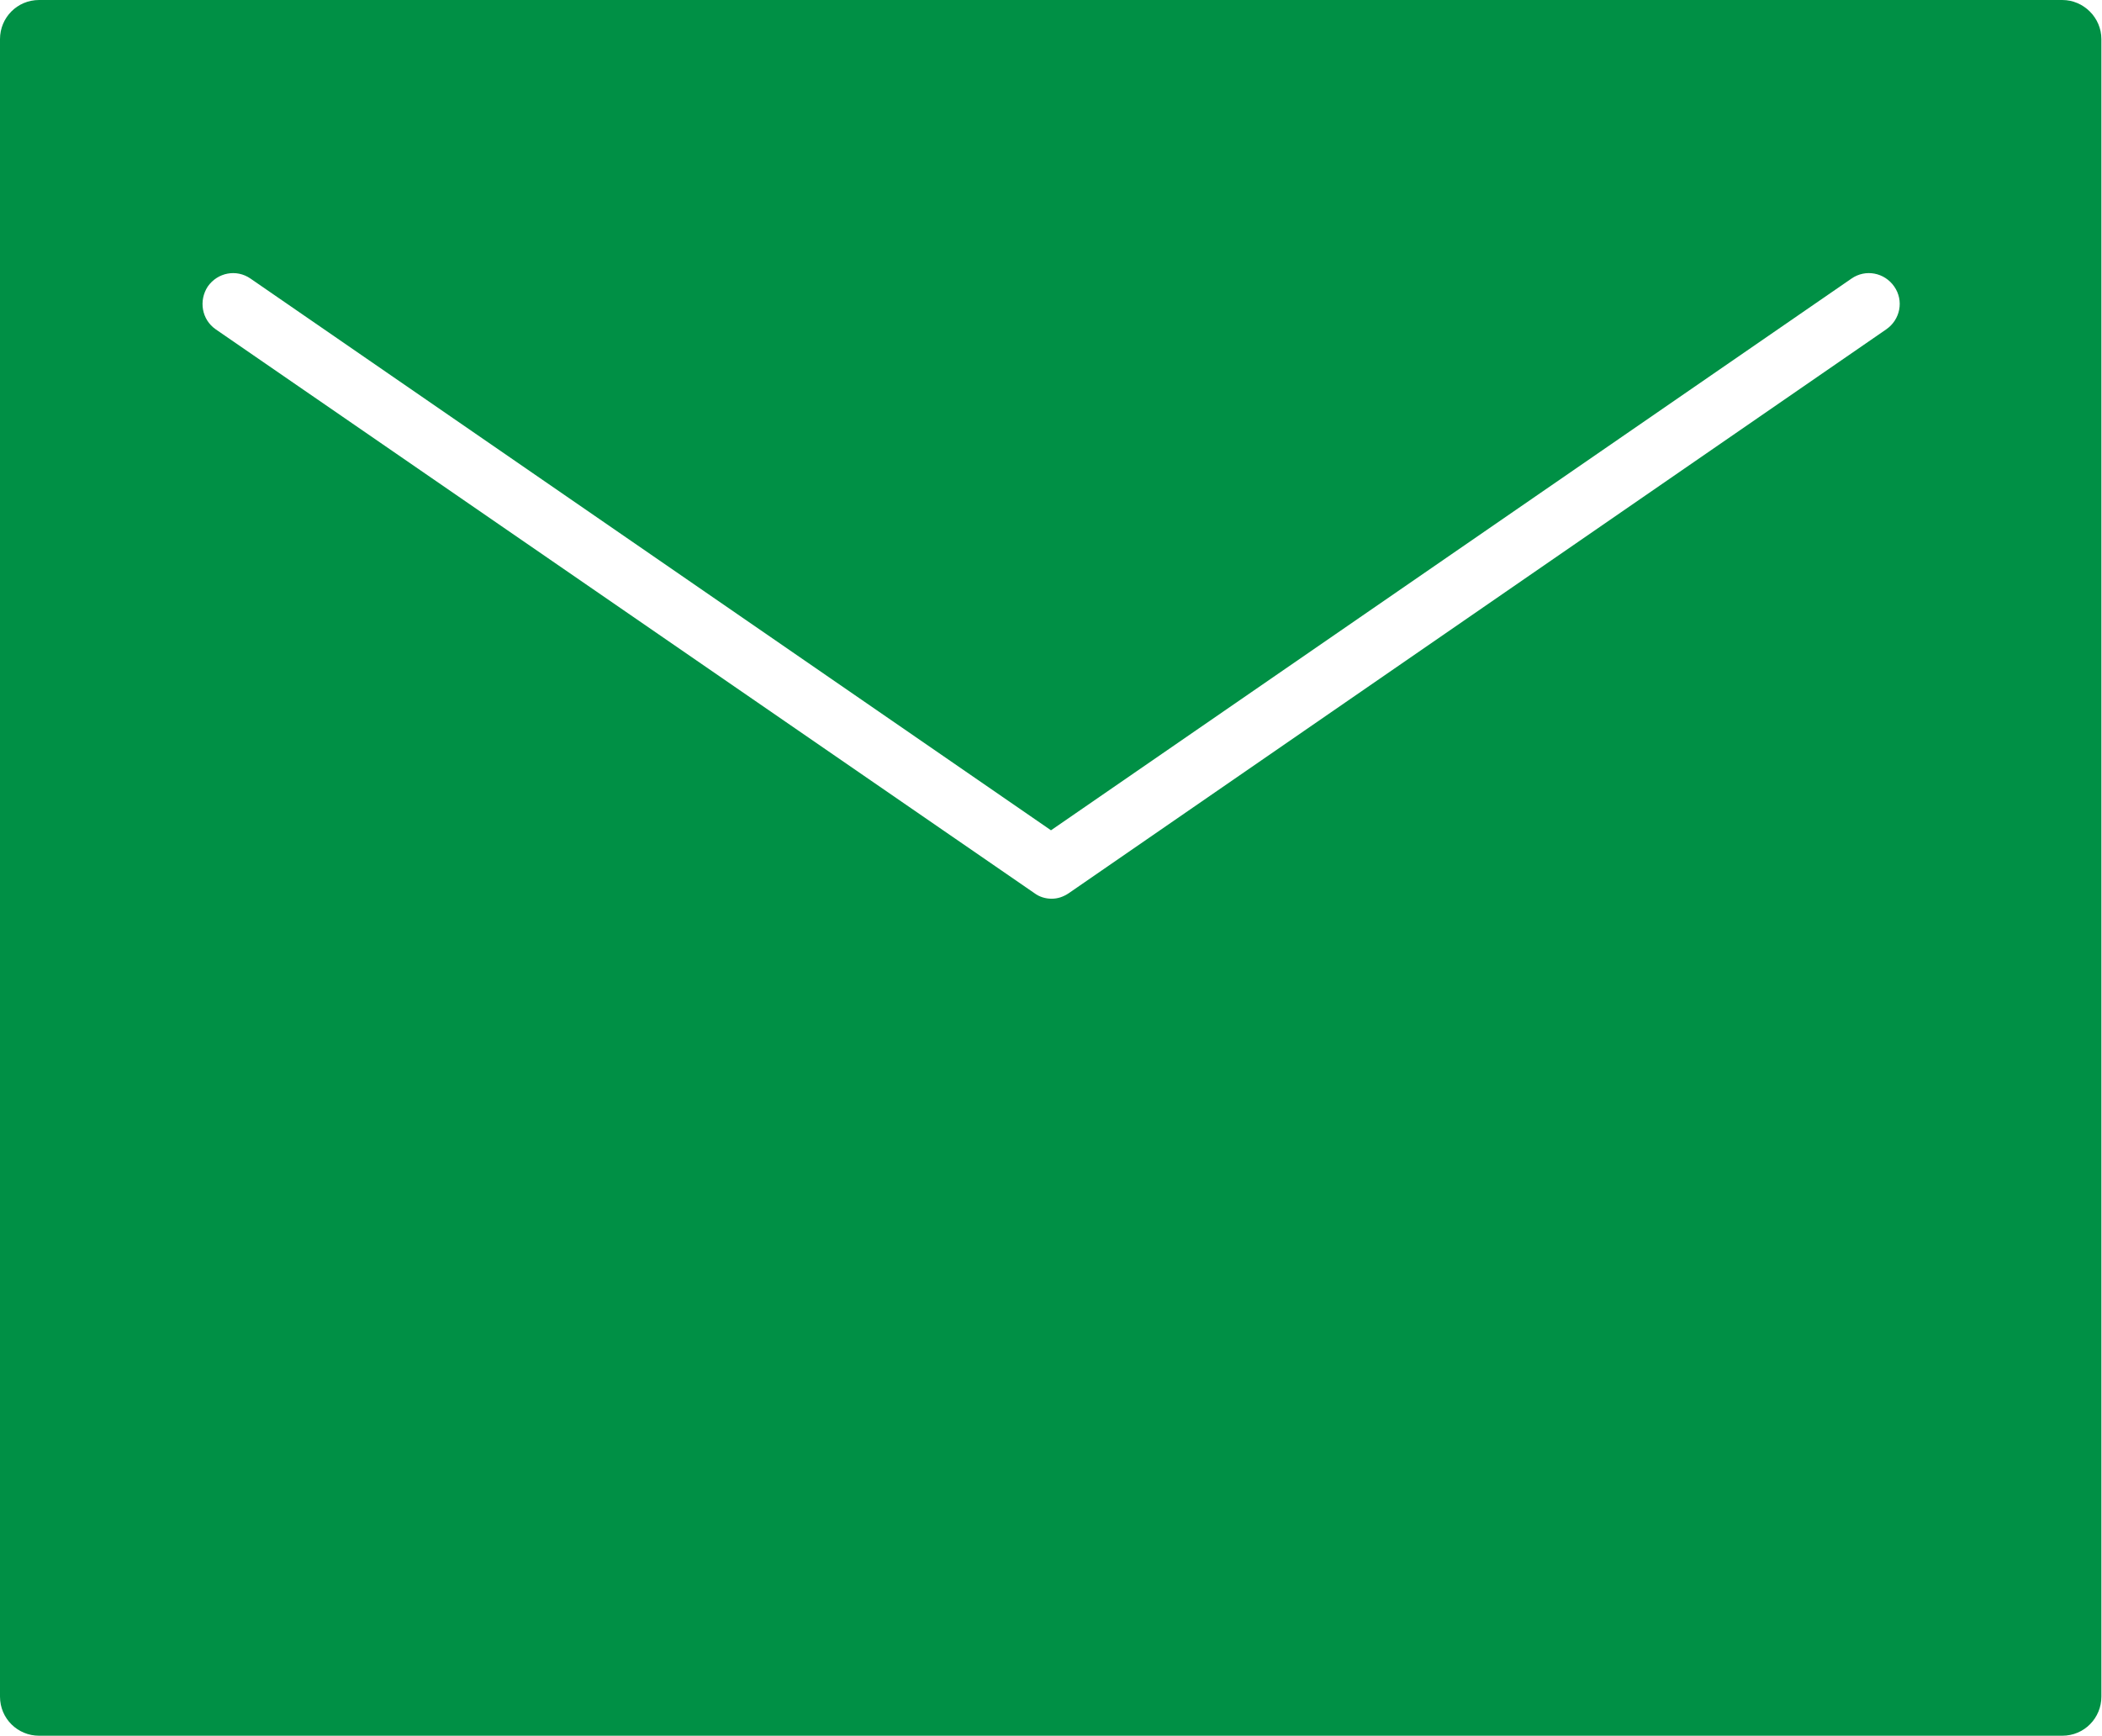
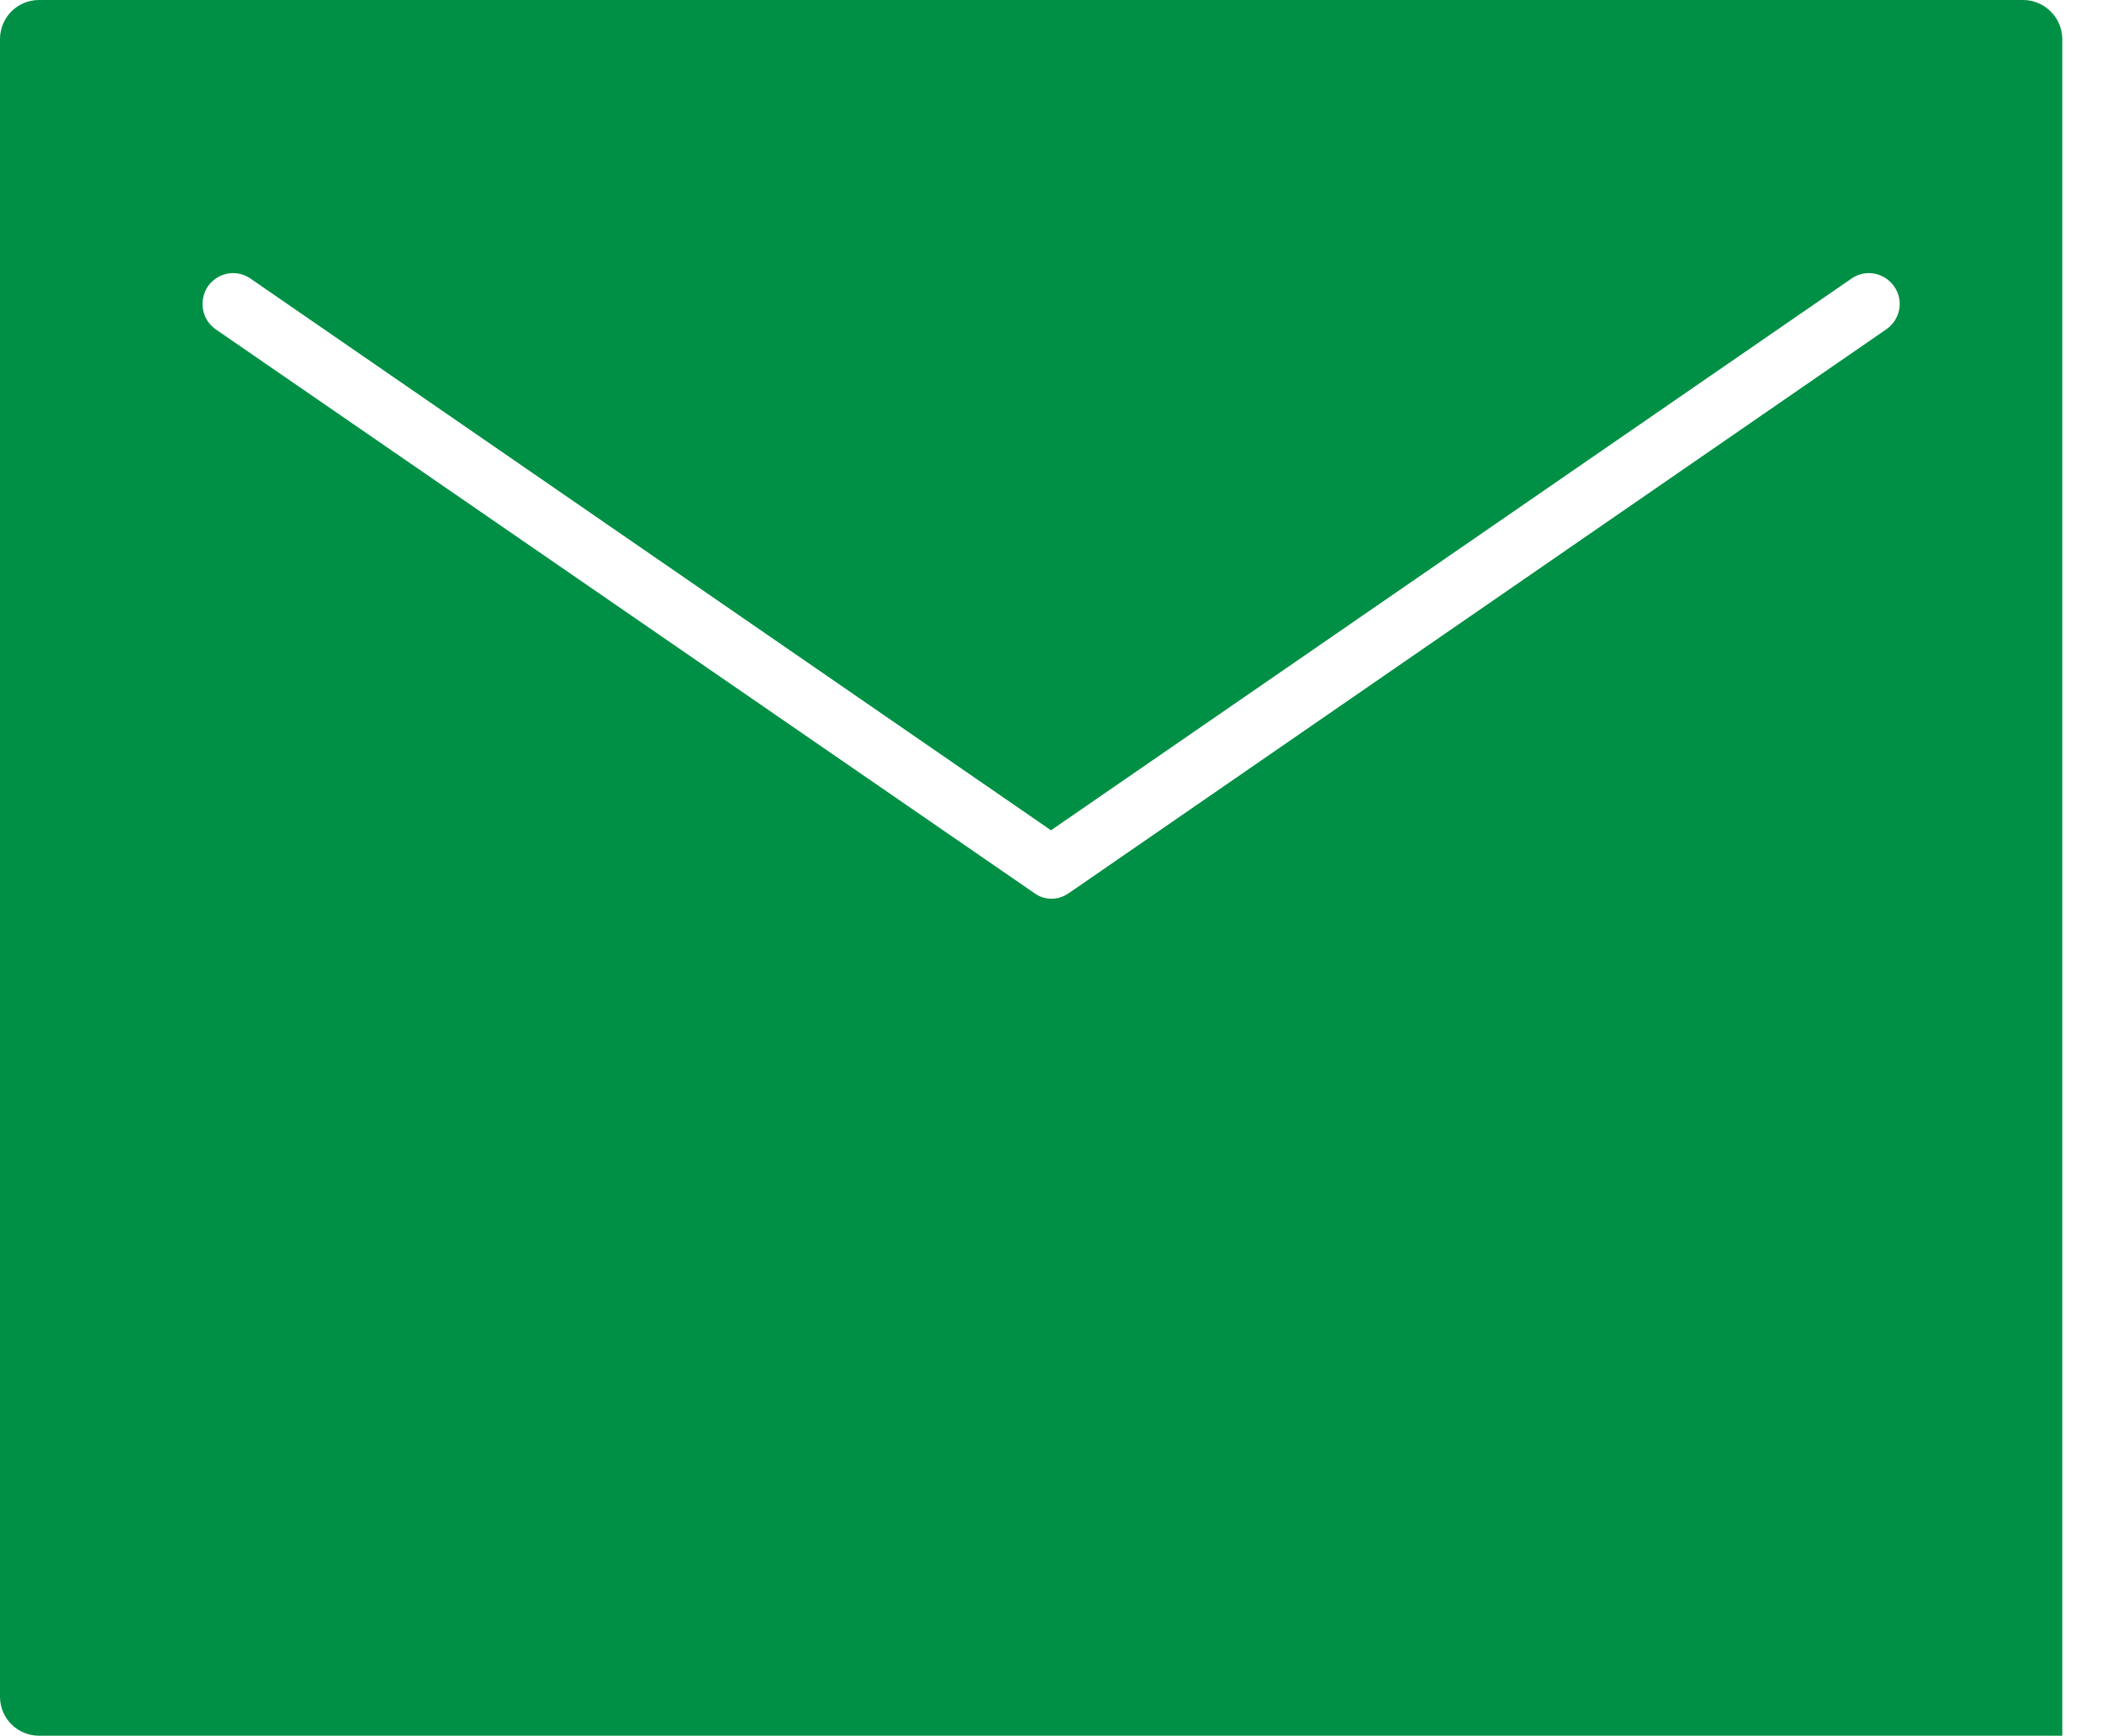
<svg xmlns="http://www.w3.org/2000/svg" id="b" viewBox="0 0 34.4 28.42">
  <defs>
    <style>.d{fill:#009045;}</style>
  </defs>
  <g id="c">
-     <path class="d" d="M33.76,0H.64c-.36,0-.64.29-.64.64v27.13c0,.36.29.64.64.64h33.11c.36,0,.64-.29.64-.64V.64c0-.35-.29-.64-.64-.64ZM30.87,5.39l-13.38,9.23c-.09.06-.18.09-.28.09s-.2-.03-.28-.09L3.53,5.39c-.23-.16-.28-.47-.13-.7.16-.23.47-.29.7-.13l13.1,9.03,13.1-9.03c.23-.16.54-.1.7.13s.1.54-.13.7Z" />
+     <path class="d" d="M33.76,0H.64c-.36,0-.64.29-.64.64v27.13c0,.36.29.64.64.64h33.11V.64c0-.35-.29-.64-.64-.64ZM30.87,5.39l-13.38,9.23c-.09.06-.18.09-.28.09s-.2-.03-.28-.09L3.53,5.39c-.23-.16-.28-.47-.13-.7.16-.23.47-.29.7-.13l13.1,9.03,13.1-9.03c.23-.16.54-.1.7.13s.1.54-.13.7Z" />
  </g>
</svg>